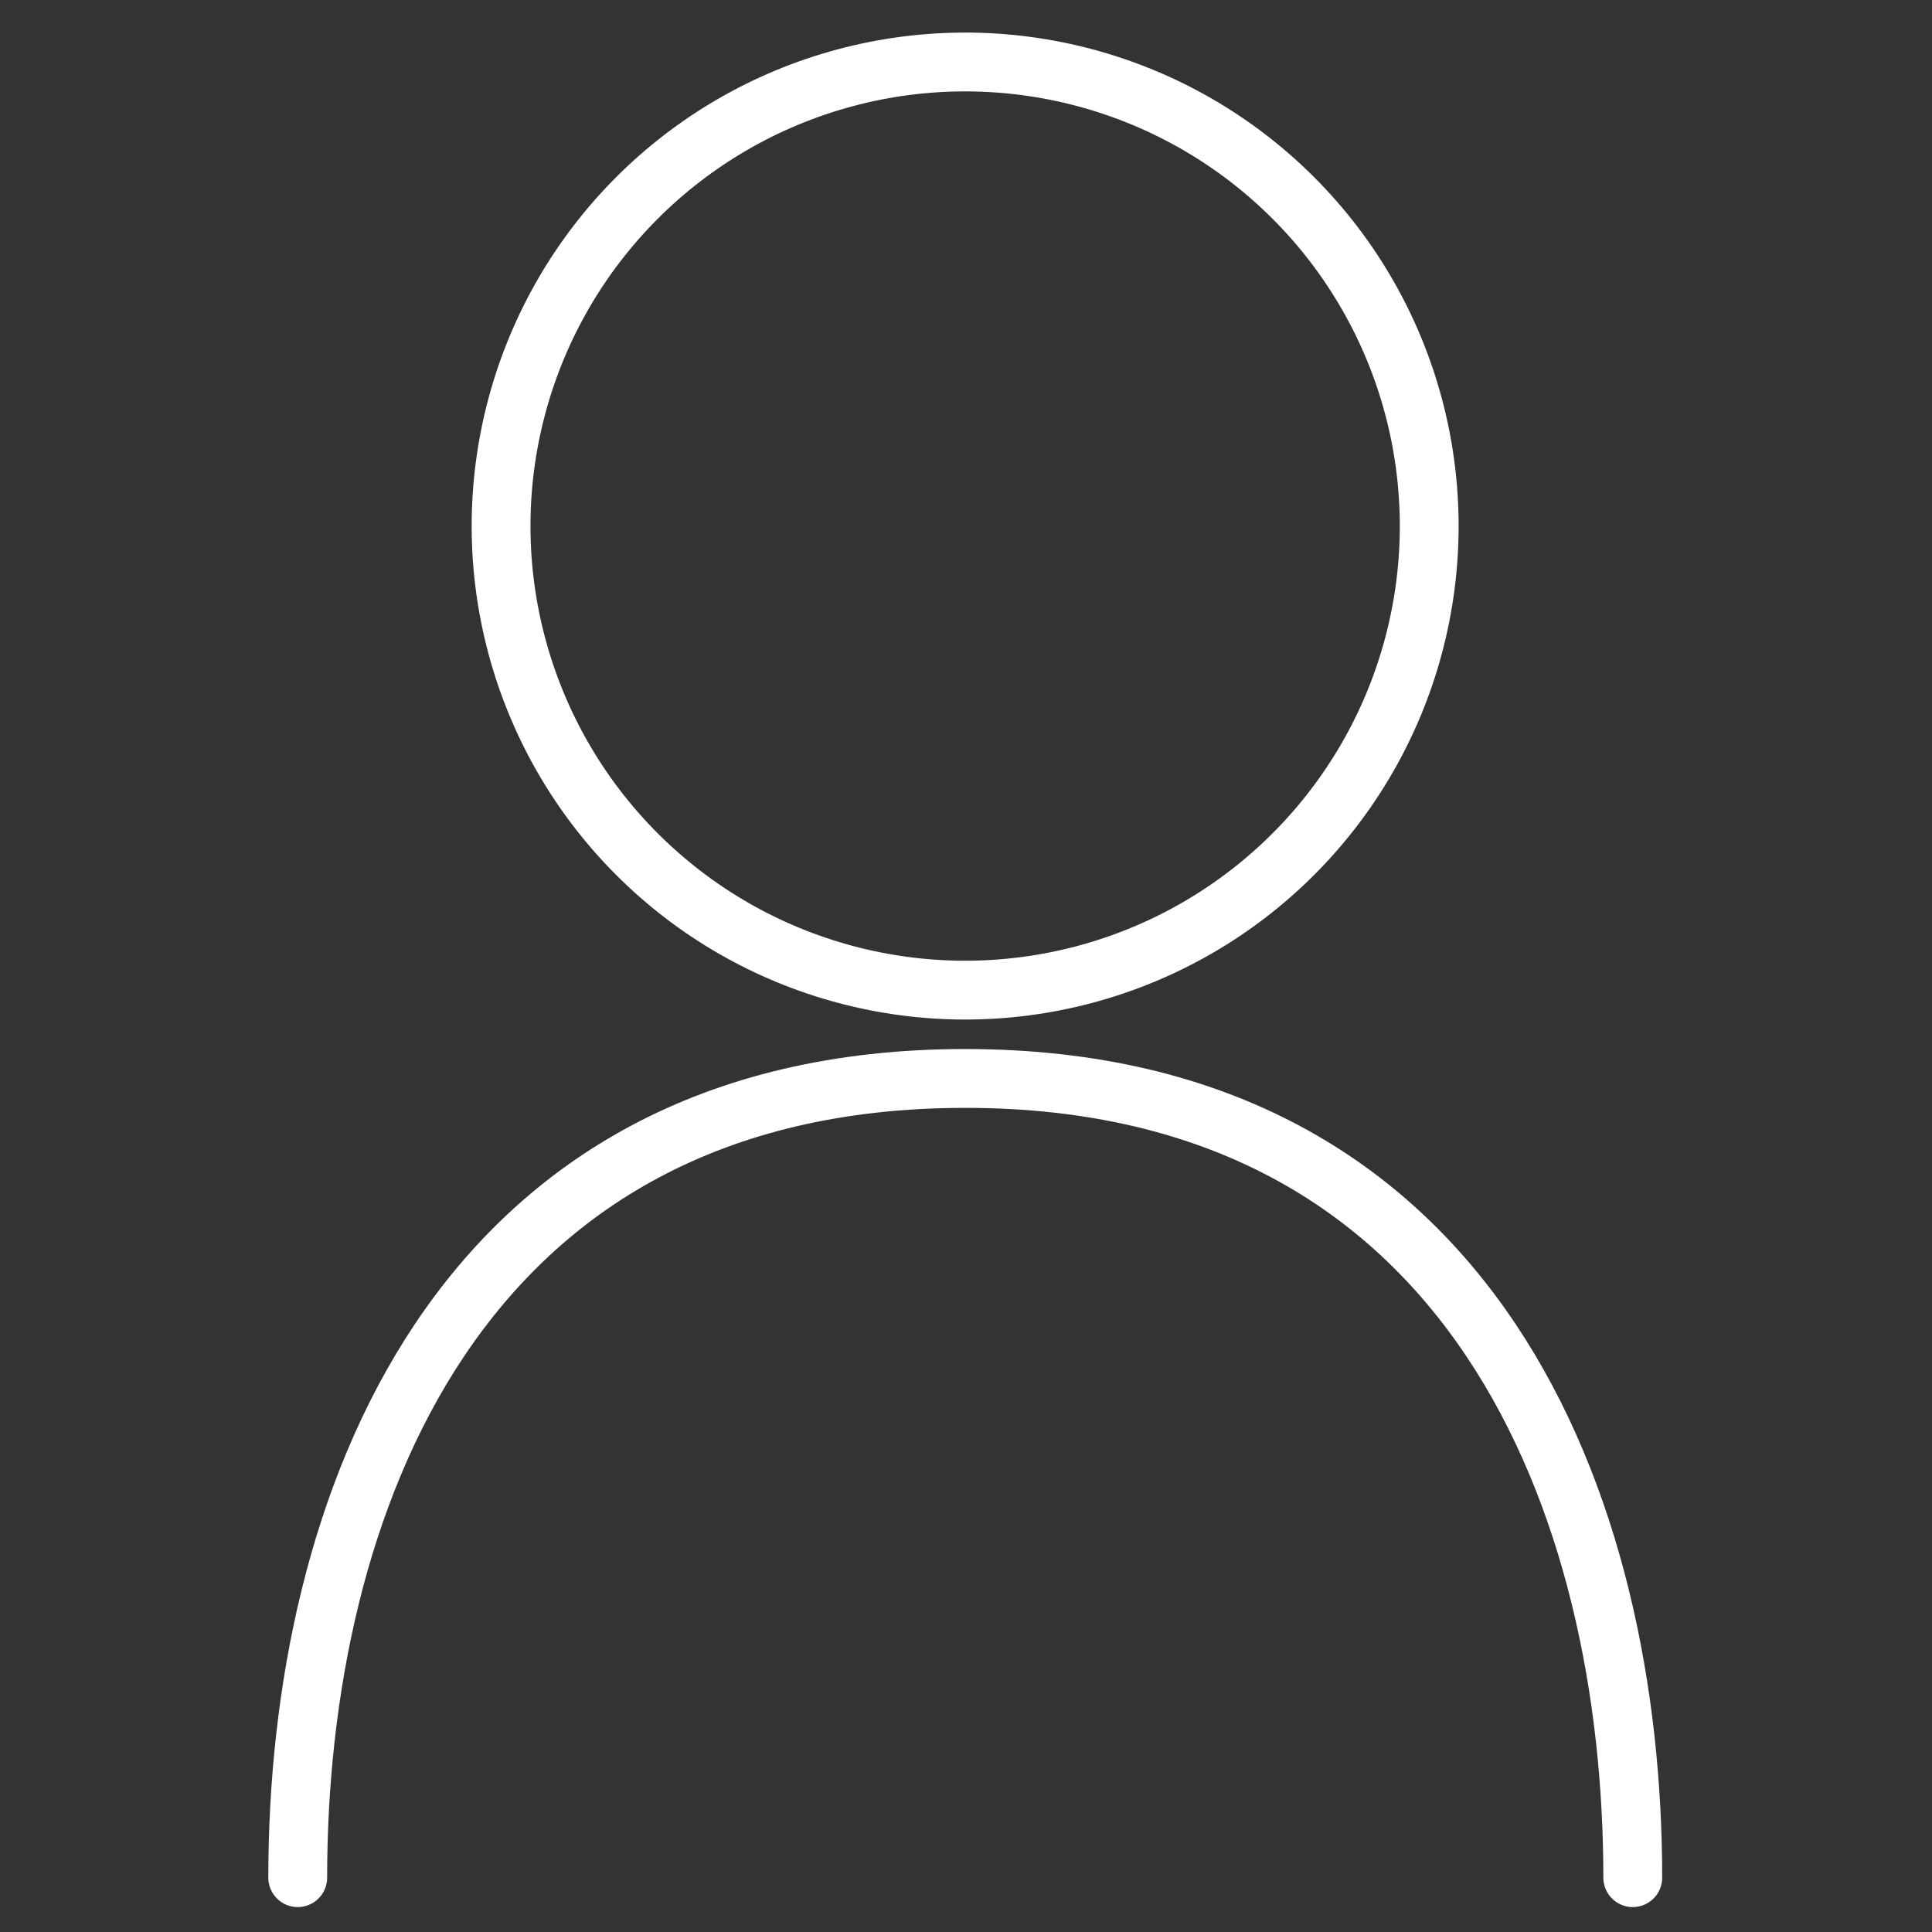
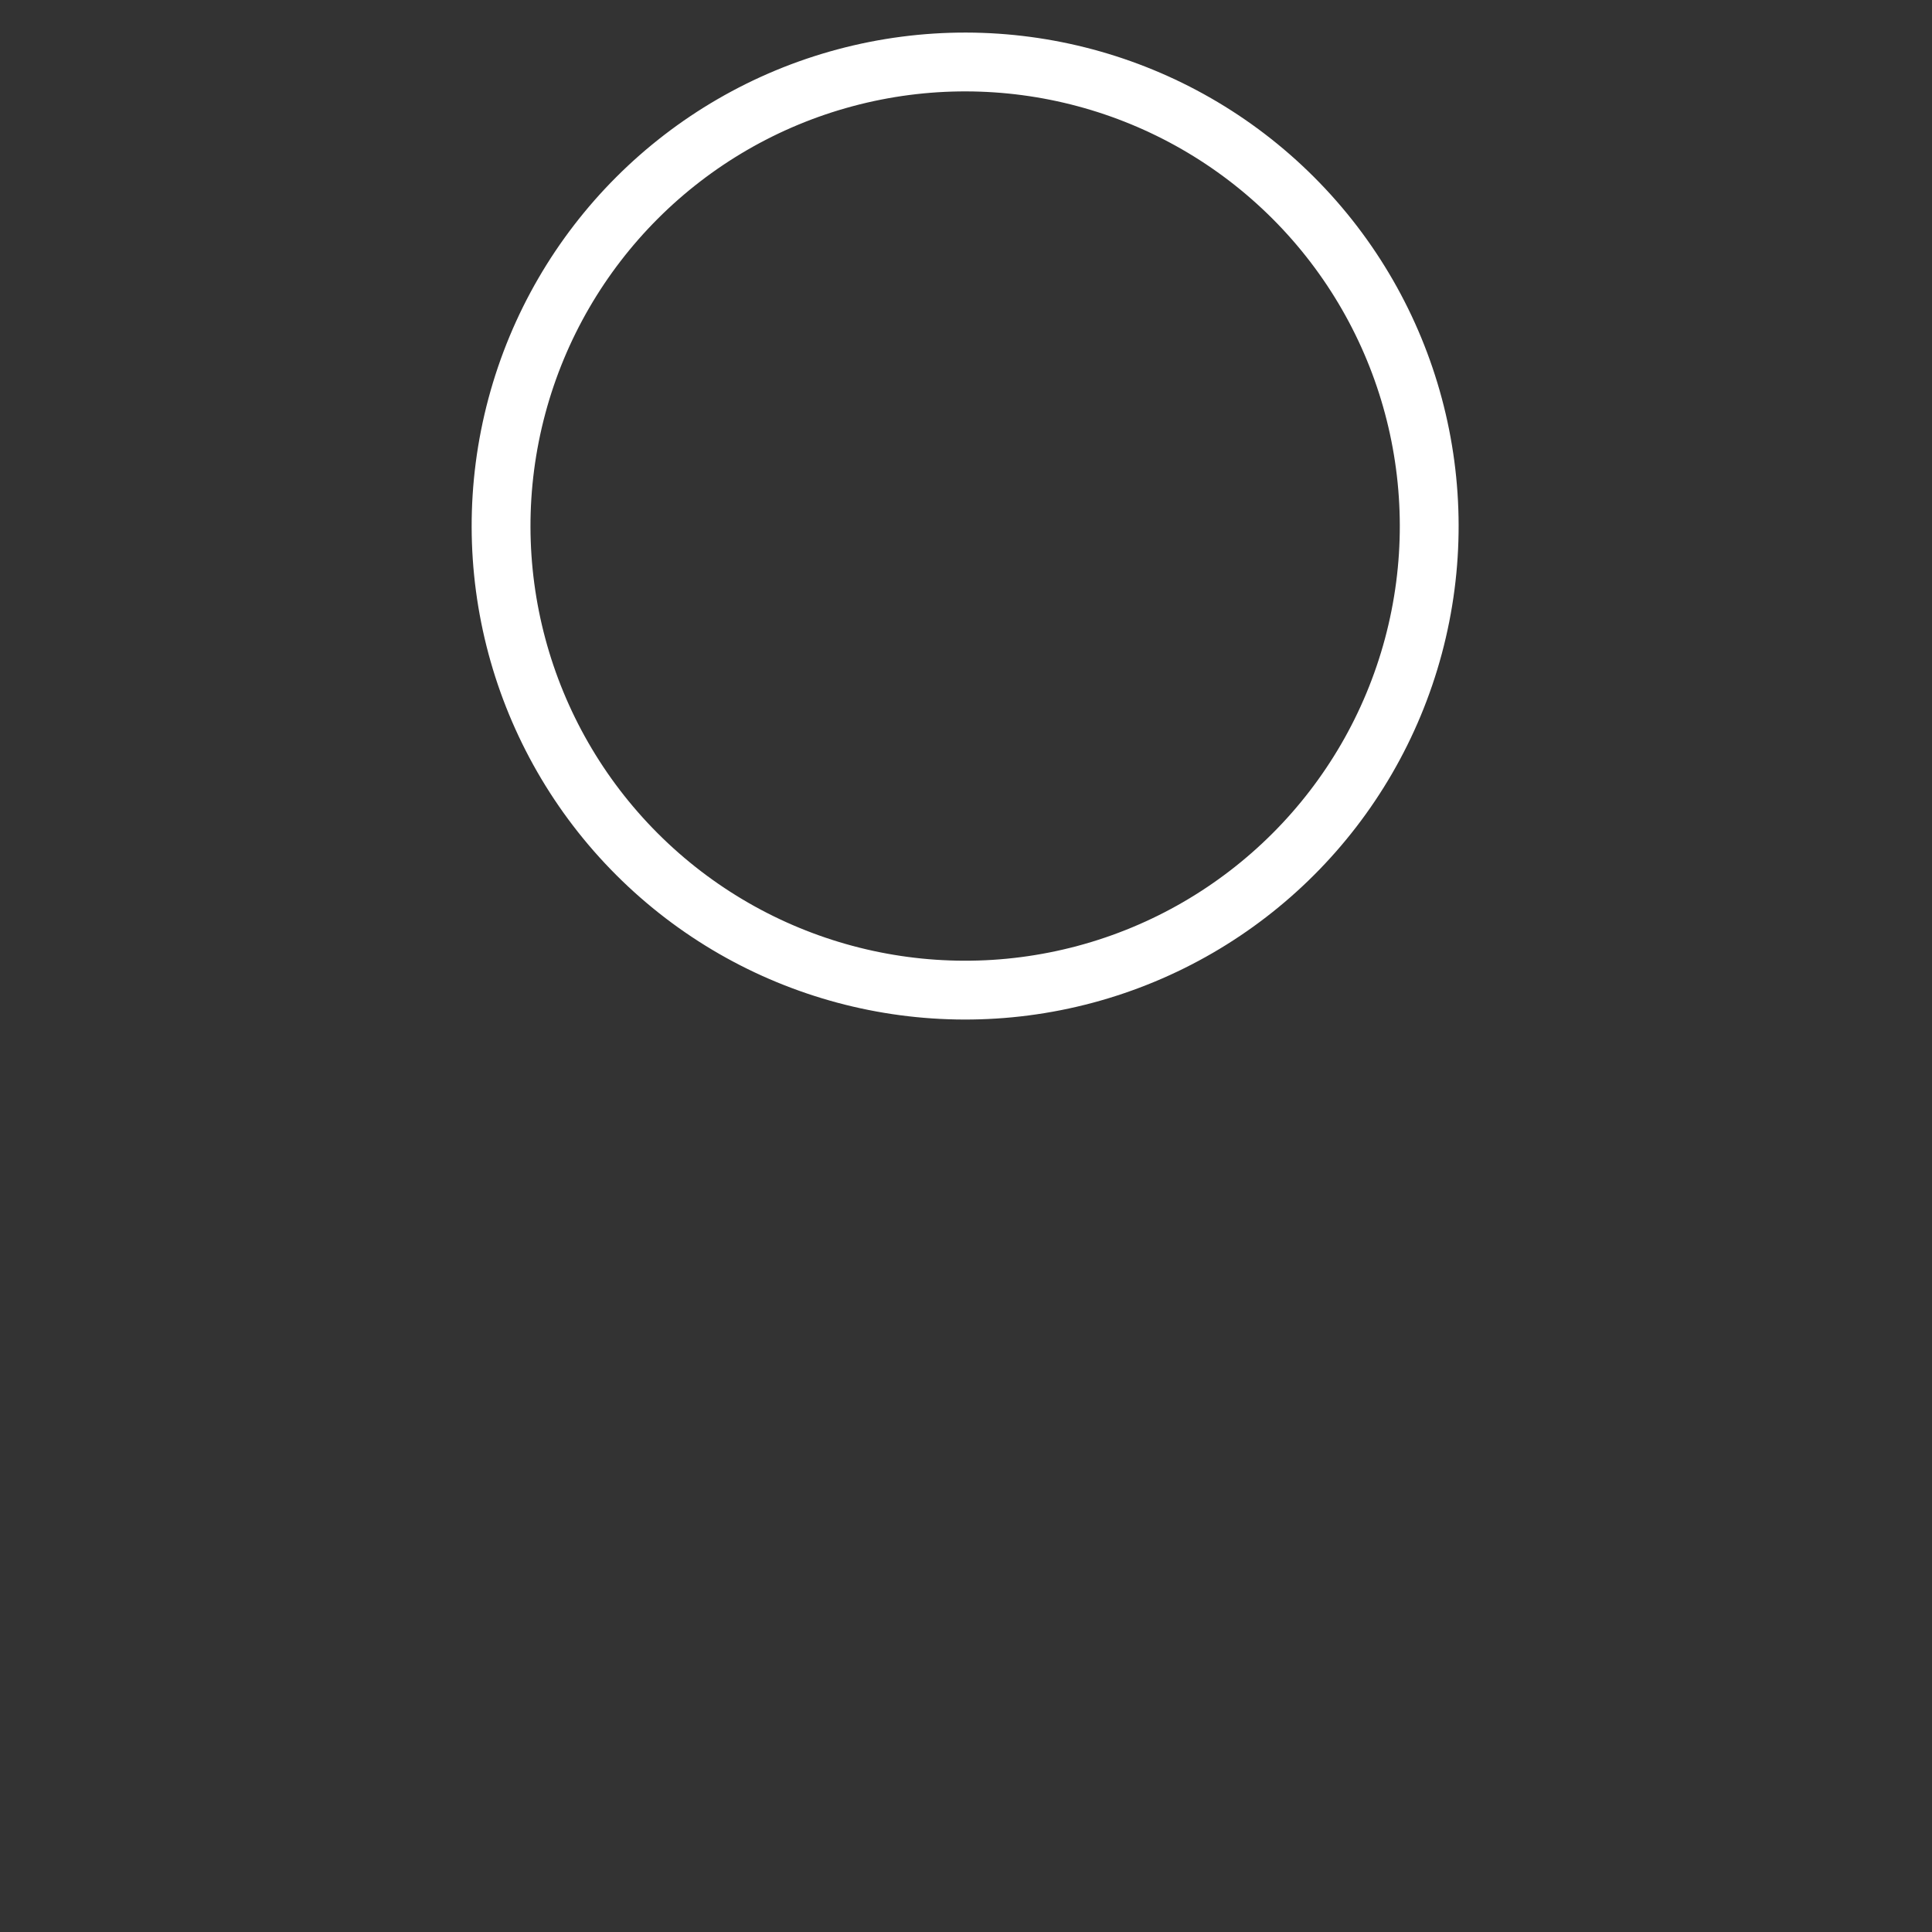
<svg xmlns="http://www.w3.org/2000/svg" version="1.1" id="Calque_1" x="0px" y="0px" viewBox="0 0 512 512" style="enable-background:new 0 0 512 512;" xml:space="preserve">
  <rect x="0" y="0" width="512" height="512" fill="#333333" stroke="none" />
  <style type="text/css">
	.st0{fill:none;stroke:#FFFFFF;stroke-width:15.591;stroke-linecap:round;stroke-linejoin:round;stroke-miterlimit:13.333;}
</style>
  <g id="Capa_1">
</g>
  <g>
    <ellipse transform="matrix(0.707 -0.707 0.707 0.707 -23.633 221.706)" class="st0" cx="255.8" cy="139.4" rx="123" ry="123" />
-     <path class="st0" d="M78.9,497.6c0-97.7,41.4-211.8,176.9-211.8s176.9,114.1,176.9,211.8" />
  </g>
</svg>